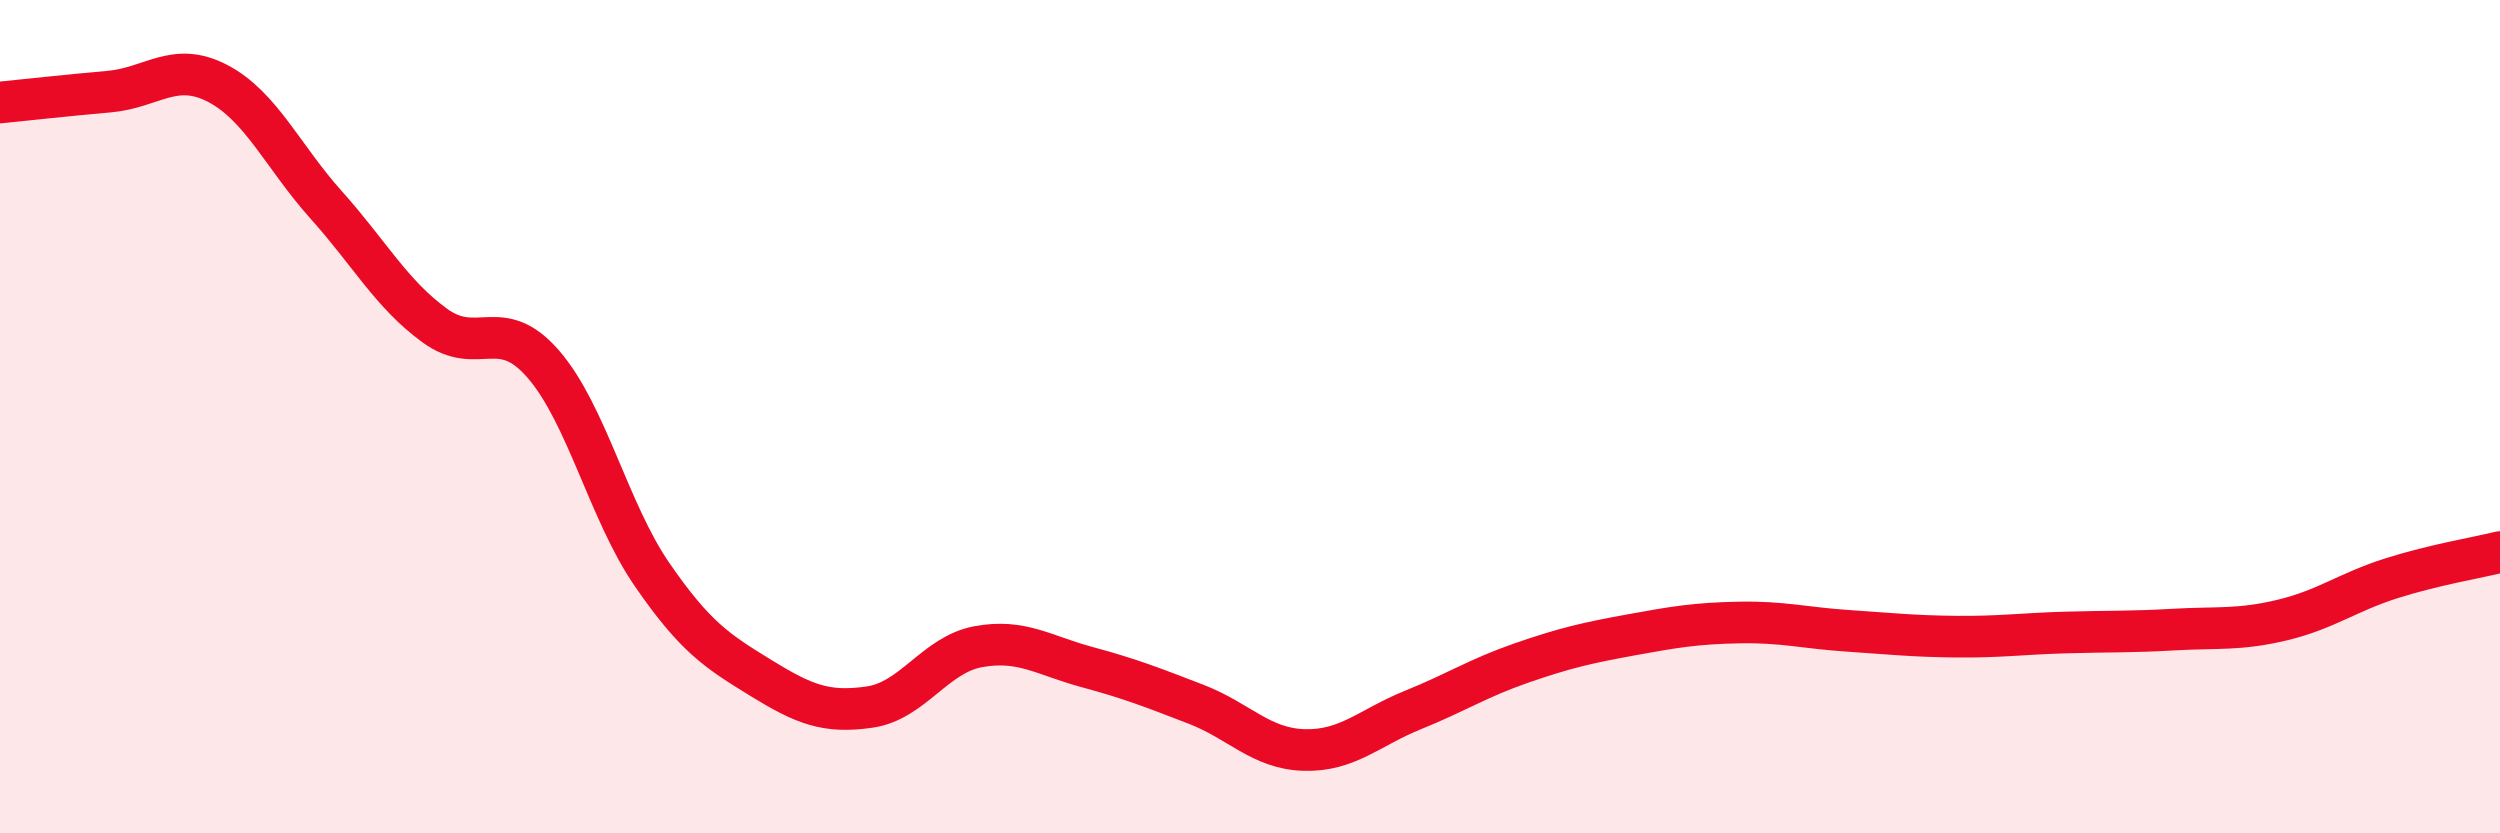
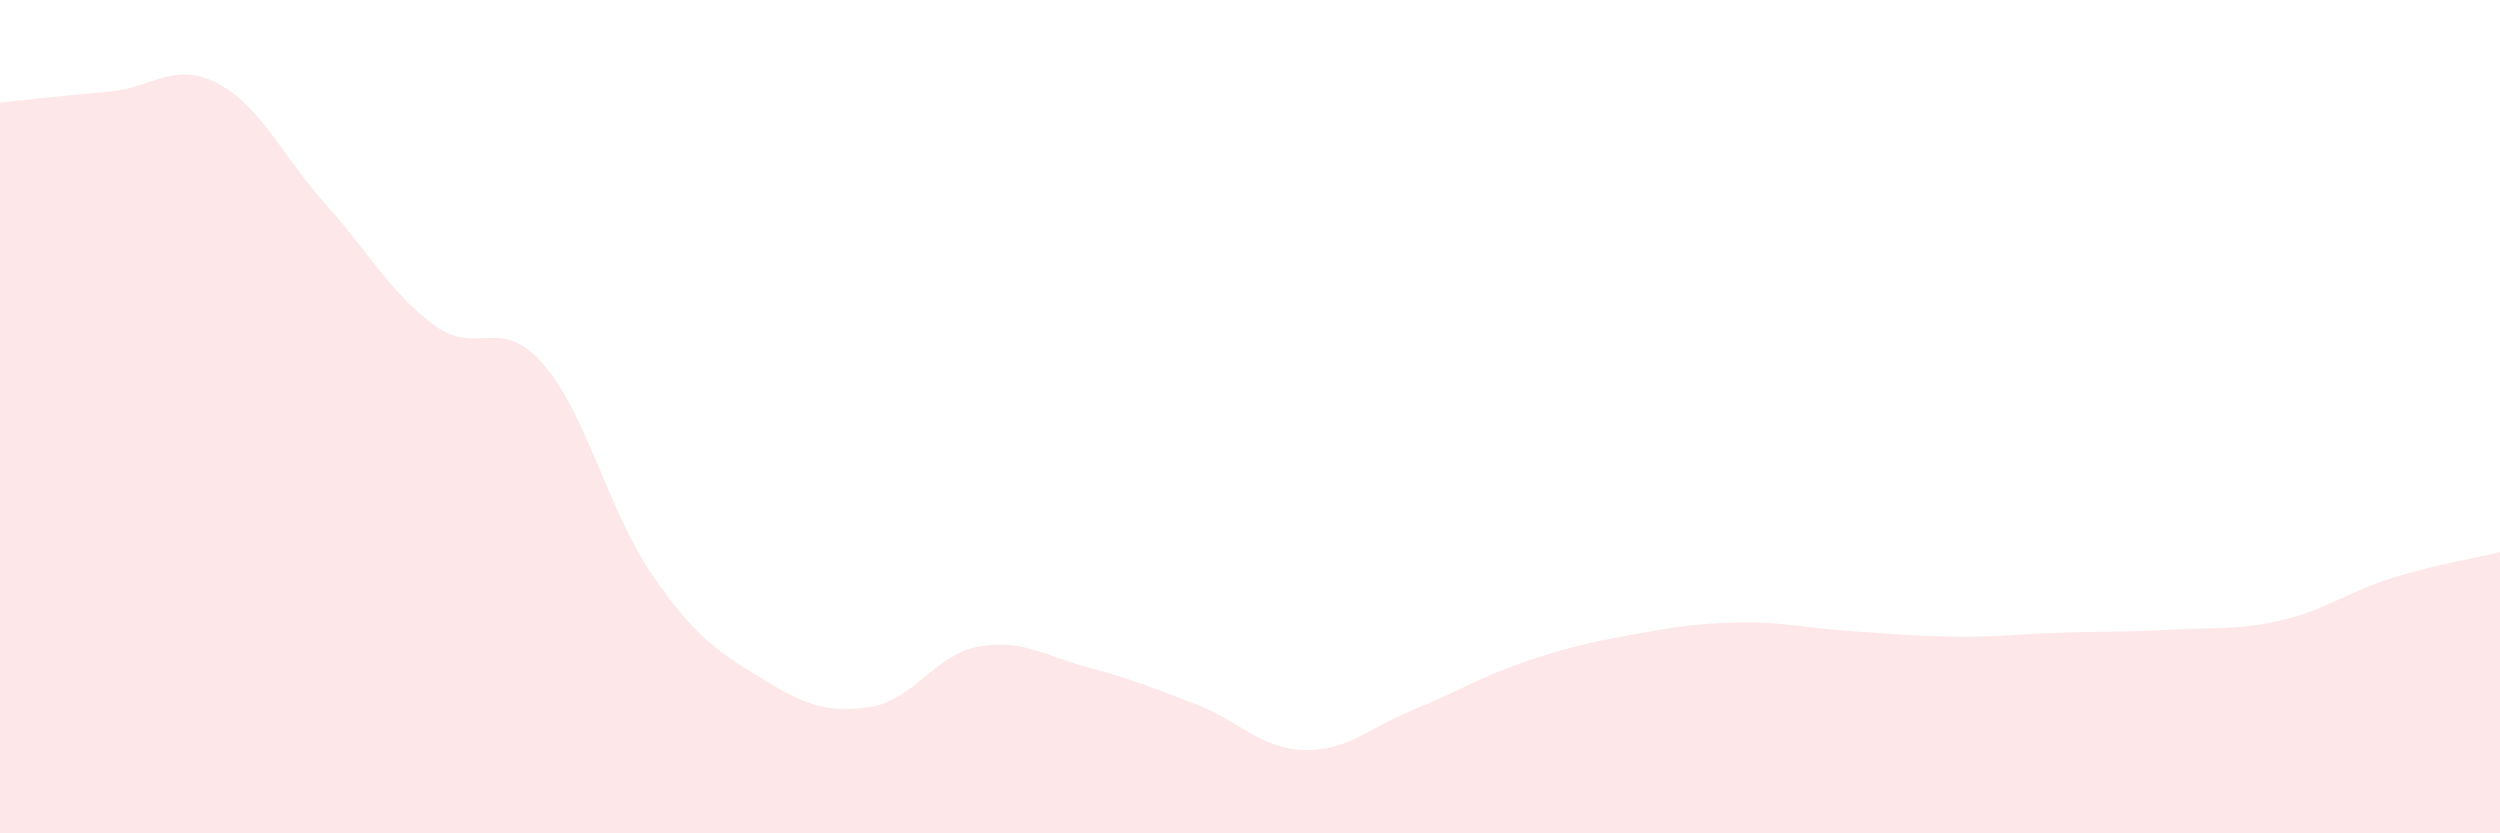
<svg xmlns="http://www.w3.org/2000/svg" width="60" height="20" viewBox="0 0 60 20">
  <path d="M 0,2.46 C 0.52,2.41 1.57,2.29 2.61,2.2 C 3.65,2.11 4.18,1.46 5.22,2 C 6.26,2.54 6.79,3.76 7.83,4.92 C 8.87,6.08 9.39,7.05 10.43,7.81 C 11.47,8.57 12,7.54 13.04,8.74 C 14.08,9.94 14.61,12.28 15.65,13.79 C 16.69,15.3 17.22,15.63 18.26,16.27 C 19.3,16.91 19.83,17.12 20.87,16.97 C 21.91,16.82 22.44,15.71 23.48,15.52 C 24.52,15.33 25.05,15.73 26.09,16.01 C 27.13,16.29 27.66,16.5 28.7,16.9 C 29.74,17.3 30.26,17.97 31.3,18 C 32.34,18.03 32.87,17.46 33.91,17.04 C 34.95,16.62 35.48,16.27 36.52,15.91 C 37.56,15.55 38.09,15.43 39.13,15.24 C 40.17,15.05 40.7,14.96 41.74,14.94 C 42.78,14.92 43.31,15.07 44.35,15.14 C 45.39,15.21 45.92,15.27 46.96,15.28 C 48,15.29 48.53,15.21 49.57,15.18 C 50.61,15.15 51.13,15.17 52.17,15.11 C 53.21,15.05 53.74,15.13 54.78,14.88 C 55.82,14.63 56.35,14.21 57.39,13.88 C 58.43,13.55 59.48,13.38 60,13.25L60 20L0 20Z" fill="#EB0A25" opacity="0.1" stroke-linecap="round" stroke-linejoin="round" />
-   <path d="M 0,2.46 C 0.52,2.41 1.57,2.29 2.61,2.2 C 3.65,2.11 4.18,1.46 5.22,2 C 6.26,2.54 6.79,3.76 7.83,4.92 C 8.87,6.08 9.39,7.05 10.43,7.81 C 11.47,8.57 12,7.54 13.04,8.74 C 14.08,9.94 14.61,12.28 15.65,13.79 C 16.69,15.3 17.22,15.63 18.26,16.27 C 19.3,16.91 19.83,17.12 20.87,16.97 C 21.91,16.82 22.44,15.71 23.48,15.52 C 24.52,15.33 25.05,15.73 26.09,16.01 C 27.13,16.29 27.66,16.5 28.7,16.9 C 29.74,17.3 30.26,17.97 31.3,18 C 32.34,18.03 32.87,17.46 33.91,17.04 C 34.95,16.62 35.48,16.27 36.52,15.91 C 37.56,15.55 38.09,15.43 39.13,15.24 C 40.17,15.05 40.7,14.96 41.74,14.94 C 42.78,14.92 43.31,15.07 44.35,15.14 C 45.39,15.21 45.92,15.27 46.96,15.28 C 48,15.29 48.53,15.21 49.57,15.18 C 50.61,15.15 51.13,15.17 52.17,15.11 C 53.21,15.05 53.74,15.13 54.78,14.88 C 55.82,14.63 56.35,14.21 57.39,13.88 C 58.43,13.55 59.48,13.38 60,13.25" stroke="#EB0A25" stroke-width="1" fill="none" stroke-linecap="round" stroke-linejoin="round" />
</svg>